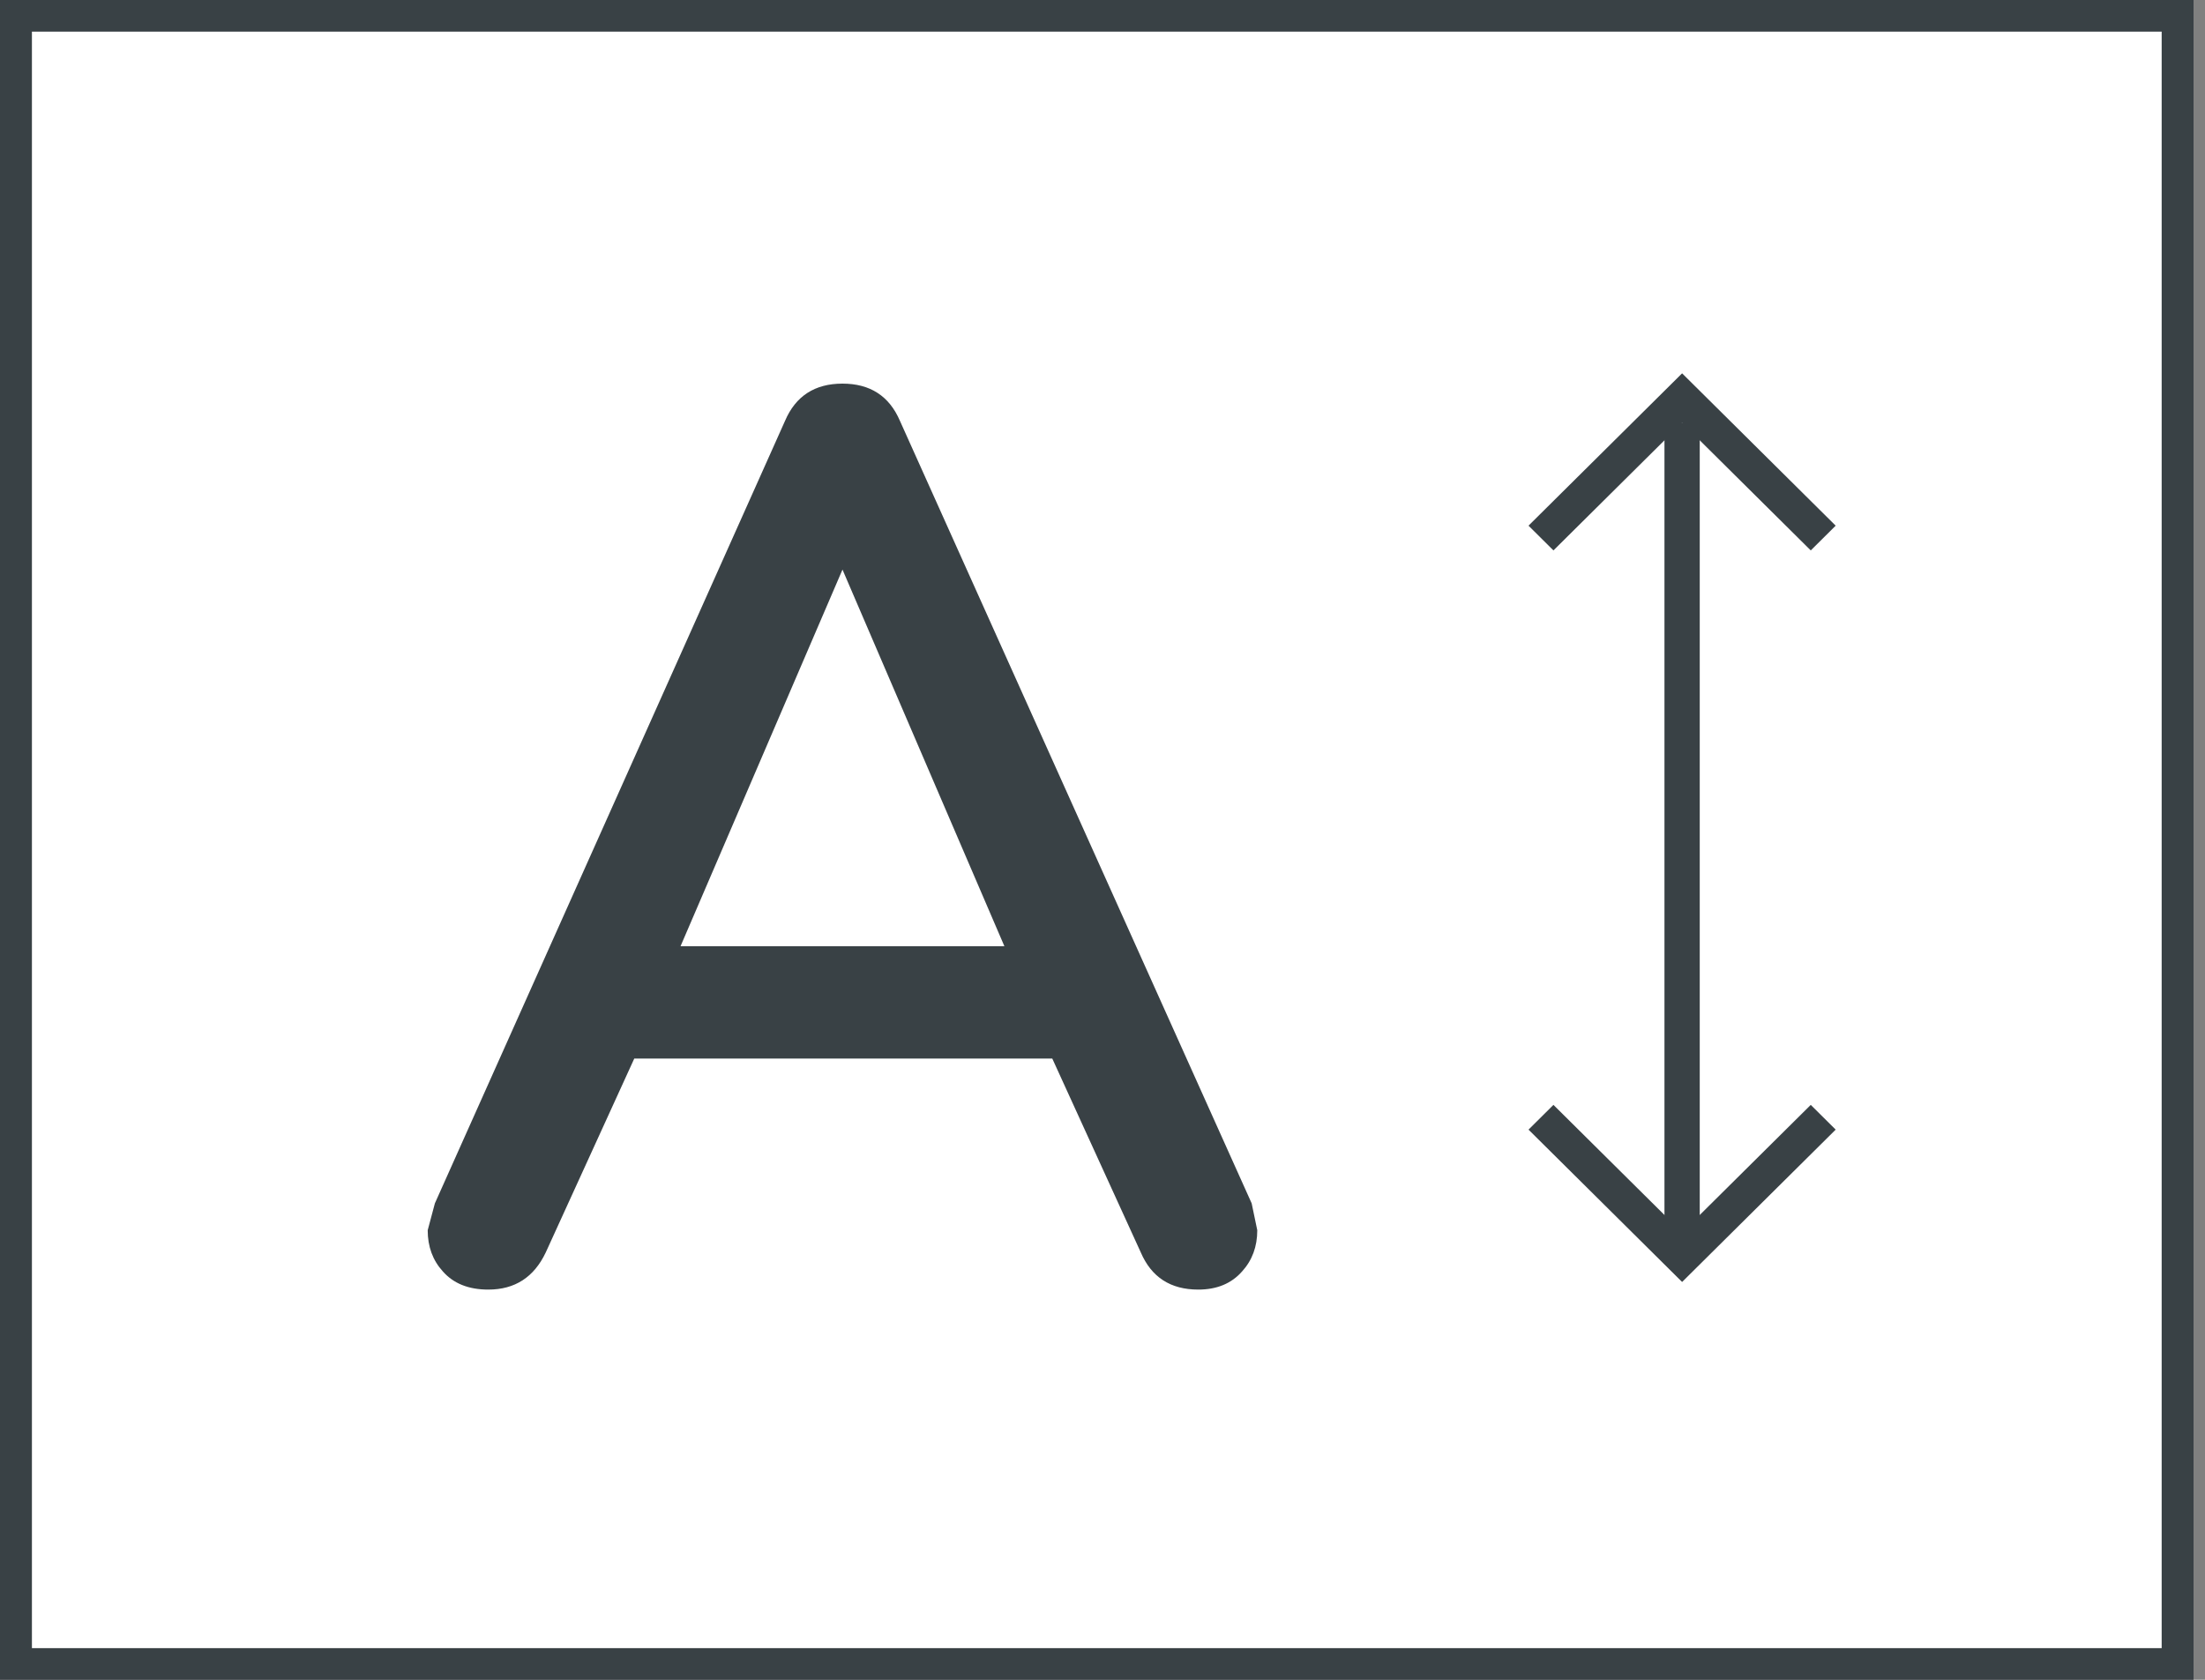
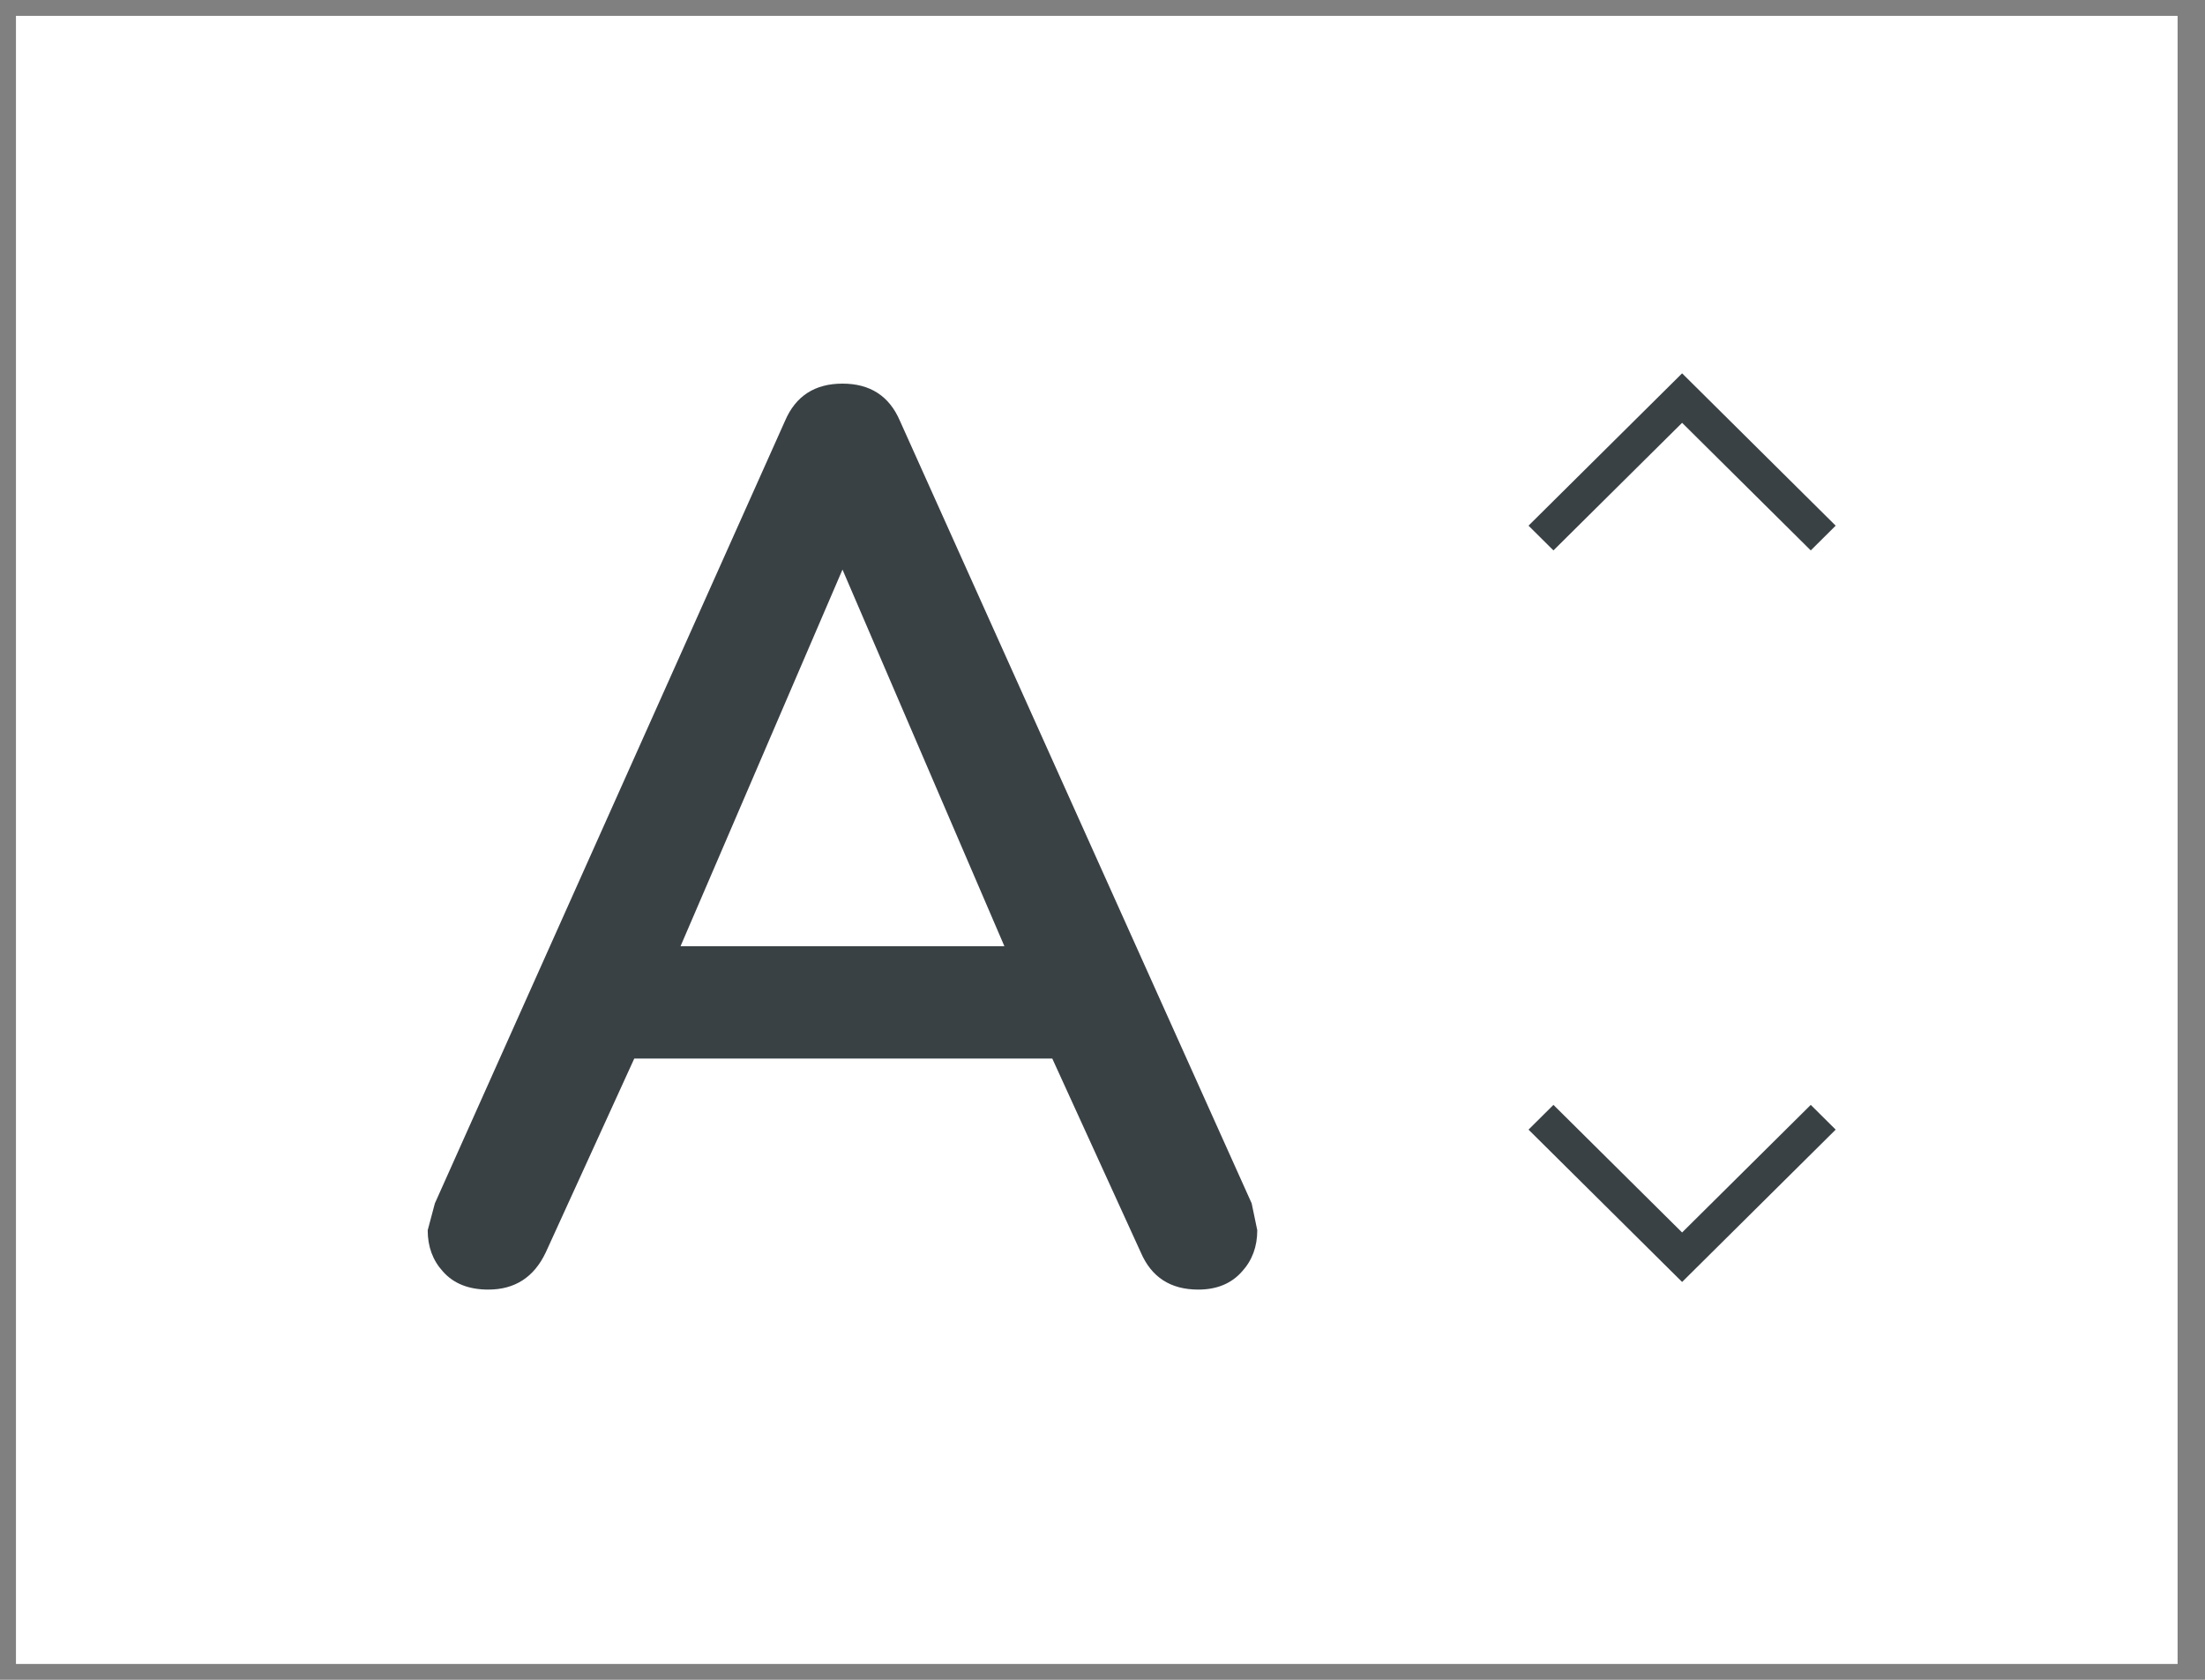
<svg xmlns="http://www.w3.org/2000/svg" width="63px" height="48px" viewBox="0 0 63 48" version="1.1">
  <rect x="0" y="0" width="63" height="48" fill="#808080" stroke="none" />
  <title>02_SF_icon</title>
  <desc>Created with Sketch.</desc>
  <g id="PDF-Guidelines-(CMS-Magnolia)" stroke="none" stroke-width="1" fill="none" fill-rule="evenodd">
    <g id="0.1.-PDF-Guidelines" transform="translate(-544, -3309)">
      <g id="SPECIAL-FINISHES" transform="translate(-35, 1950)">
        <g id="PDF-setup" transform="translate(35, 1153)">
          <g id="02" transform="translate(463, 206)">
            <g id="02_SF_icon" transform="translate(81, 0)">
              <polygon id="Fill-1" fill="#FFFFFF" points="0.456 47.548 62.217 47.548 62.217 0.453 0.456 0.453" />
-               <path d="M0,48 L62.673,48 L62.673,0 L0,0 L0,48 Z M0.912,47.096 L61.762,47.096 L61.762,0.904 L0.912,0.904 L0.912,47.096 Z" id="Fill-2" fill="#394145" />
-               <polygon id="Fill-3" fill="#394145" points="47.556 35.431 48.564 35.431 48.564 12.082 47.556 12.082" />
              <polygon id="Fill-4" fill="#394145" points="51.736 15.728 48.06 12.082 44.384 15.728 43.672 15.021 48.06 10.668 52.448 15.021" />
              <polygon id="Fill-5" fill="#394145" points="48.06 36.632 43.672 32.279 44.384 31.572 48.06 35.218 51.736 31.572 52.448 32.279" />
              <path d="M28.697,27.038 L19.444,27.038 L24.071,16.276 L28.697,27.038 Z M25.712,12.025 C25.408,11.317 24.861,10.962 24.071,10.962 C23.281,10.962 22.733,11.317 22.43,12.025 L12.425,34.386 L12.22,35.154 C12.22,35.622 12.364,36.014 12.652,36.33 C12.957,36.677 13.39,36.85 13.952,36.85 C14.711,36.85 15.258,36.496 15.593,35.788 L18.122,30.248 L30.065,30.248 L32.594,35.788 C32.898,36.496 33.445,36.85 34.235,36.85 C34.767,36.85 35.185,36.677 35.489,36.33 C35.777,36.014 35.922,35.622 35.922,35.154 L35.762,34.386 L25.712,12.025 Z" id="Fill-6" fill="#394145" />
            </g>
          </g>
        </g>
      </g>
    </g>
  </g>
</svg>